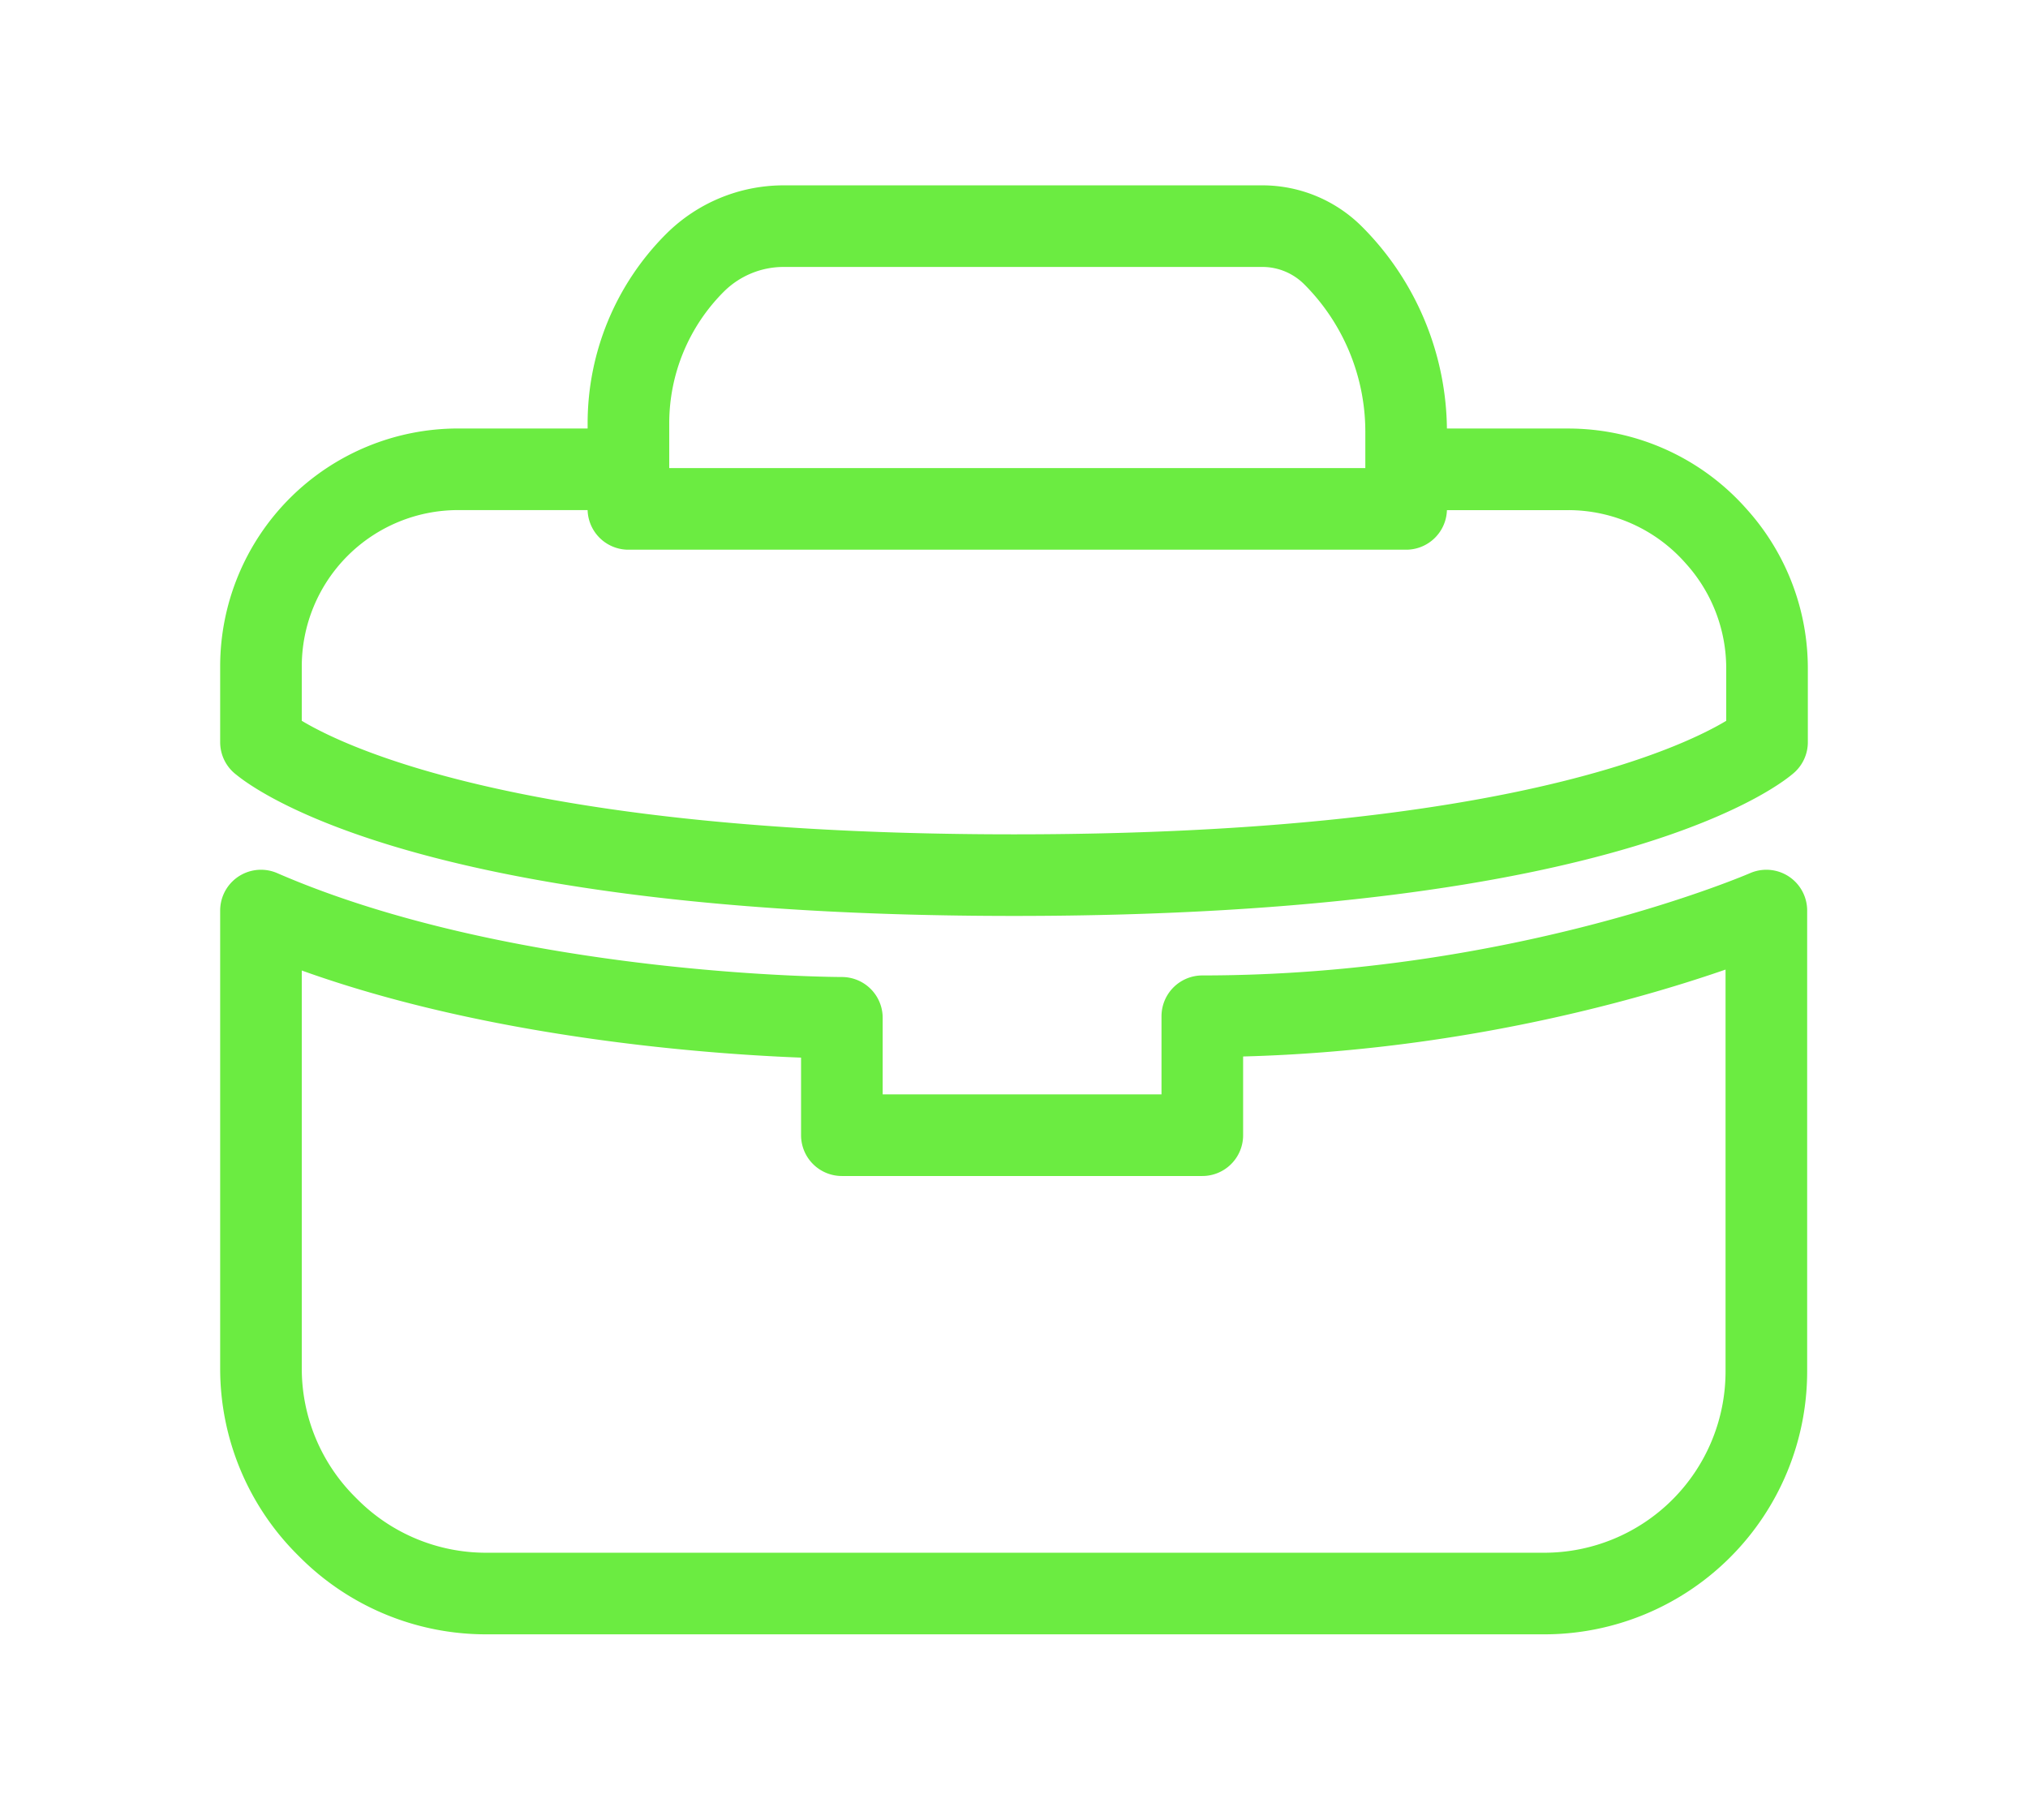
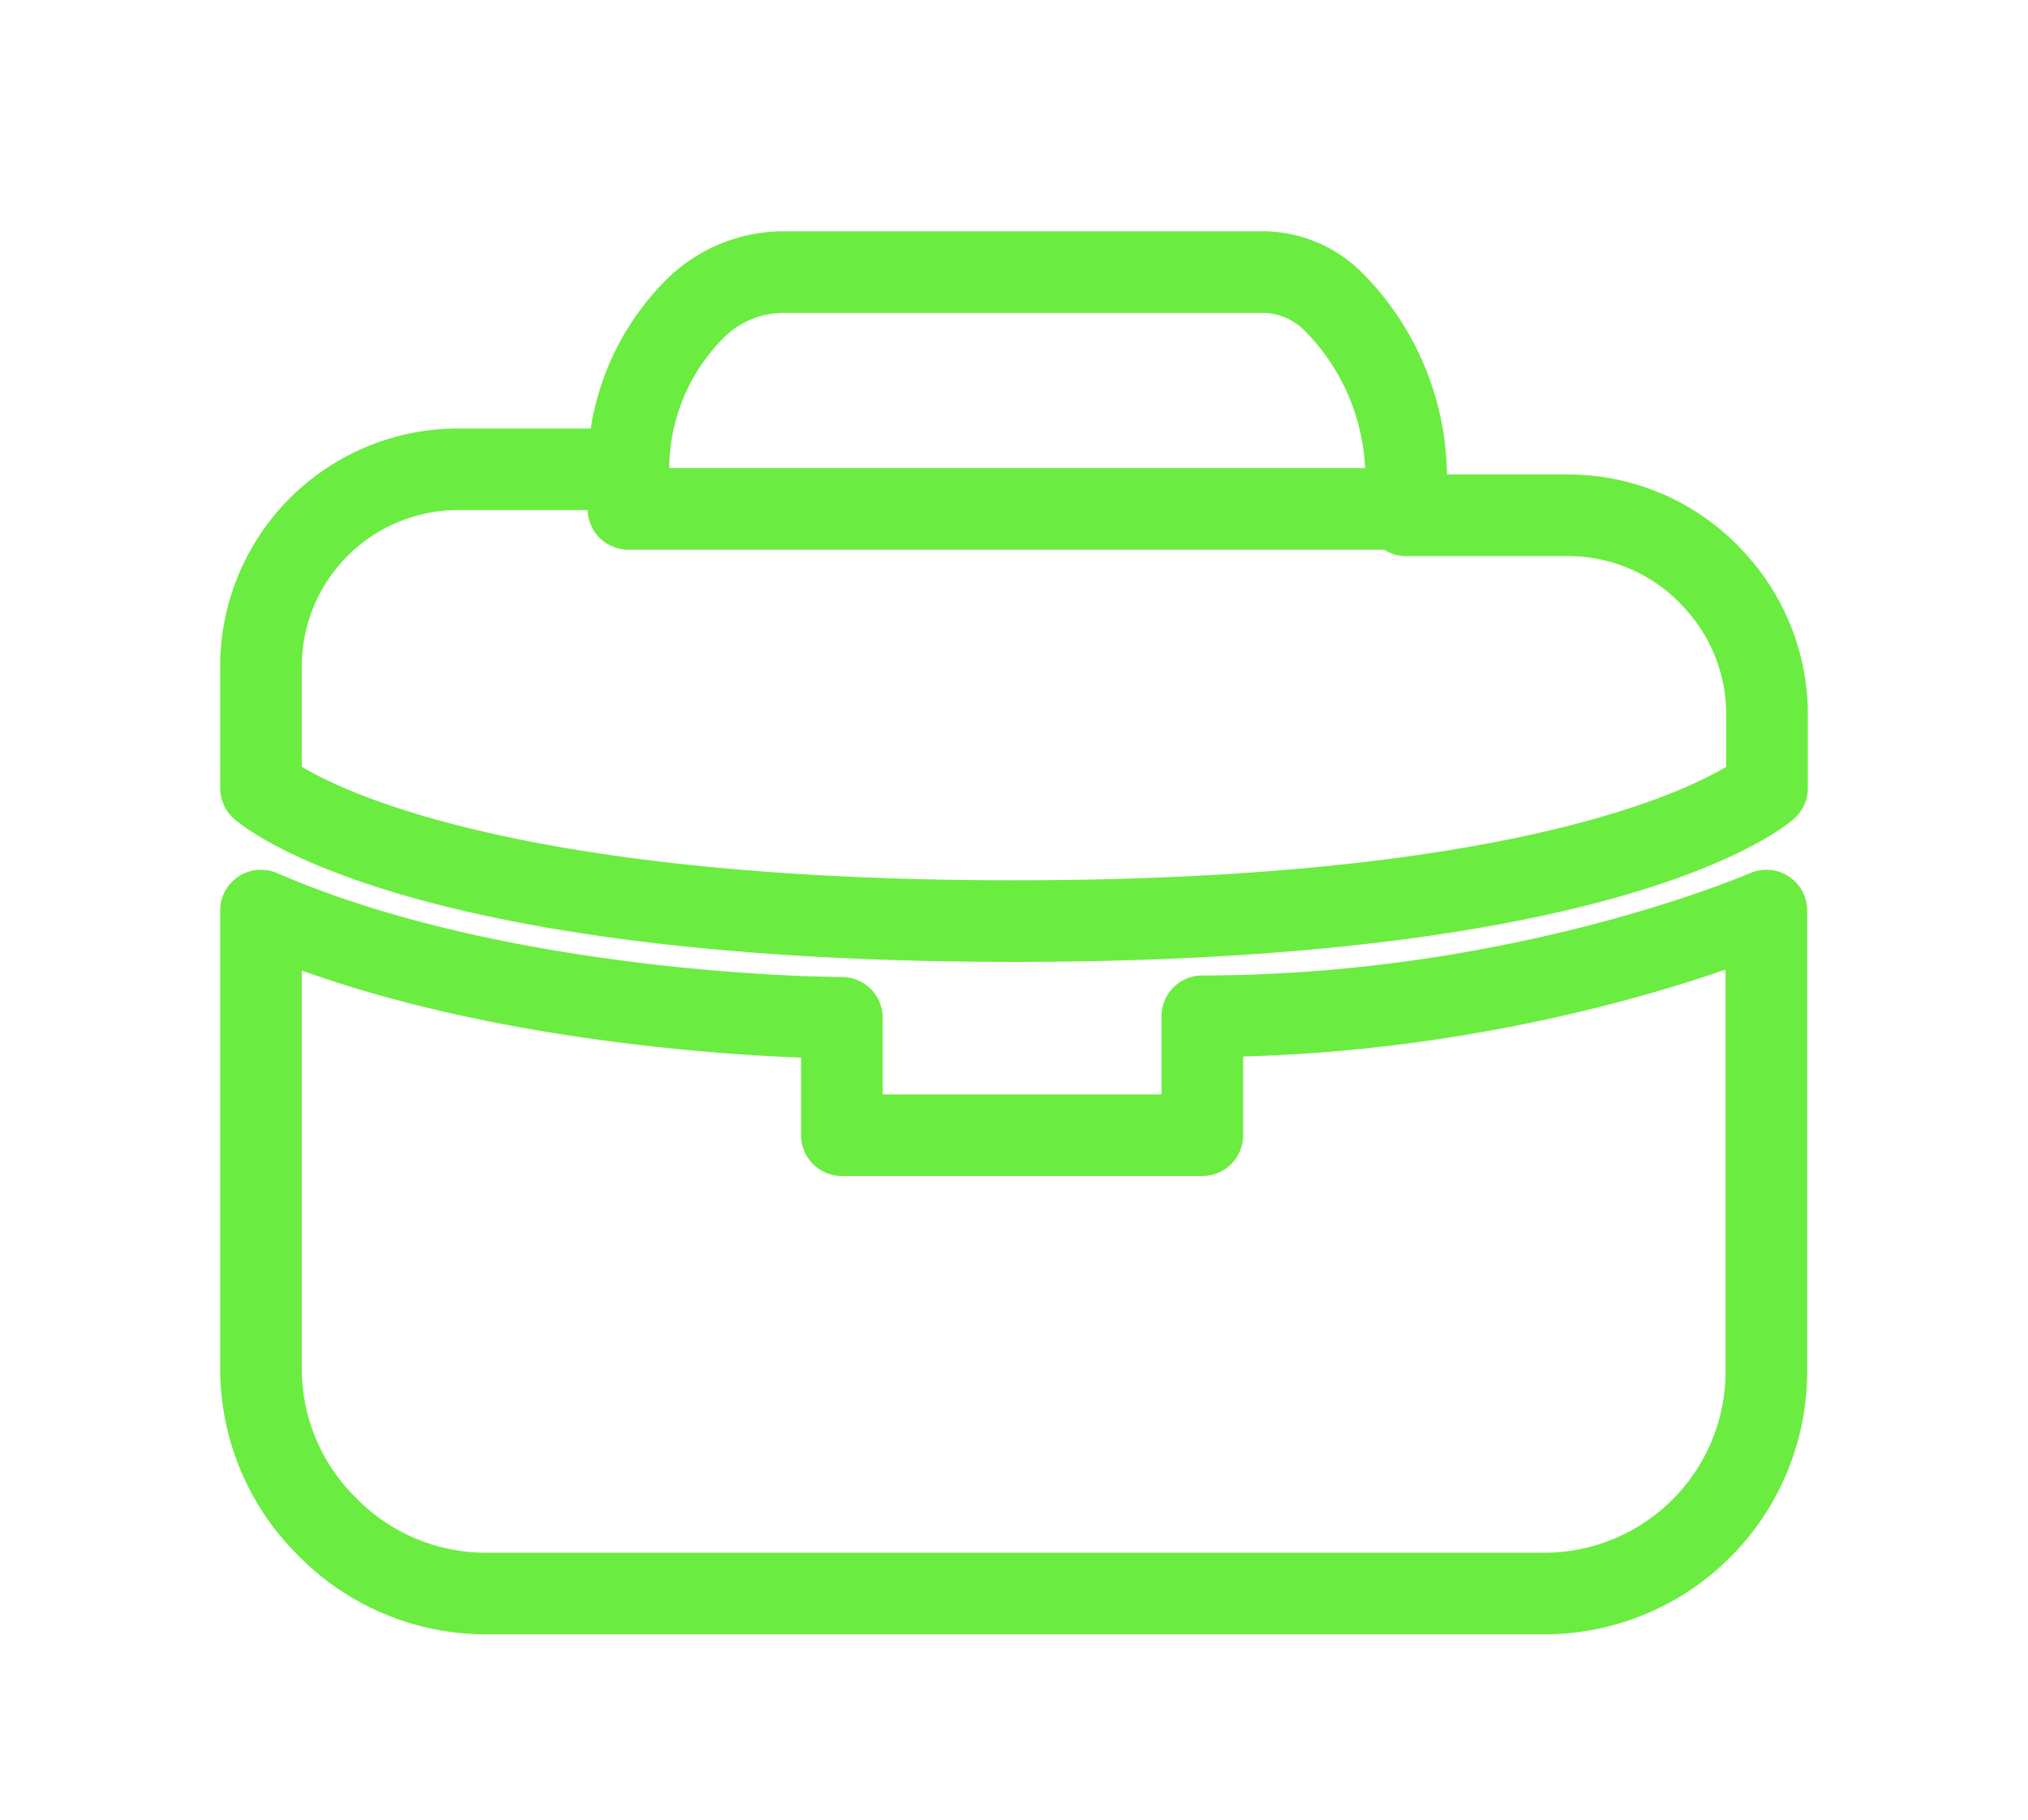
<svg xmlns="http://www.w3.org/2000/svg" viewBox="0 0 540.47 485.04">
-   <path d="M69.55 197.84v-20.21c0-13.93 5.54-27.3 15.39-37.15h0a52.554 52.554 0 0 1 37.15-15.39h45.39v-12.25c0-16.04 6.37-31.42 17.71-42.76h0c6.27-6.27 14.78-9.8 23.65-9.8h127.59c7.06 0 13.83 2.81 18.83 7.8h0a66.517 66.517 0 0 1 19.48 47.03v9.99h43.18c15.09 0 29.45 6.49 39.43 17.81l.46.52a52.525 52.525 0 0 1 13.11 34.72v19.68s-39.17 35.44-200.68 35.44-200.68-35.44-200.68-35.44Zm0 44.87V364.8c0 15.7 6.24 30.76 17.34 41.86l.76.76a59.206 59.206 0 0 0 41.86 17.34h282.03c15.7 0 30.76-6.24 41.86-17.34h0a59.206 59.206 0 0 0 17.34-41.86V242.71s-64.52 28.17-150.32 28.17v31.71h-96.06V271.3s-89.01 0-154.81-28.59Zm97.92-107.06h207.27" style="fill:none;stroke:#6bec41;stroke-linecap:round;stroke-linejoin:round;stroke-width:21.75px" />
+   <path d="M69.55 197.84v-20.21c0-13.93 5.54-27.3 15.39-37.15h0a52.554 52.554 0 0 1 37.15-15.39h45.39c0-16.04 6.37-31.42 17.71-42.76h0c6.27-6.27 14.78-9.8 23.65-9.8h127.59c7.06 0 13.83 2.81 18.83 7.8h0a66.517 66.517 0 0 1 19.48 47.03v9.99h43.18c15.09 0 29.45 6.49 39.43 17.81l.46.52a52.525 52.525 0 0 1 13.11 34.72v19.68s-39.17 35.44-200.68 35.44-200.68-35.44-200.68-35.44Zm0 44.87V364.8c0 15.7 6.24 30.76 17.34 41.86l.76.76a59.206 59.206 0 0 0 41.86 17.34h282.03c15.7 0 30.76-6.24 41.86-17.34h0a59.206 59.206 0 0 0 17.34-41.86V242.71s-64.52 28.17-150.32 28.17v31.71h-96.06V271.3s-89.01 0-154.81-28.59Zm97.92-107.06h207.27" style="fill:none;stroke:#6bec41;stroke-linecap:round;stroke-linejoin:round;stroke-width:21.75px" />
</svg>